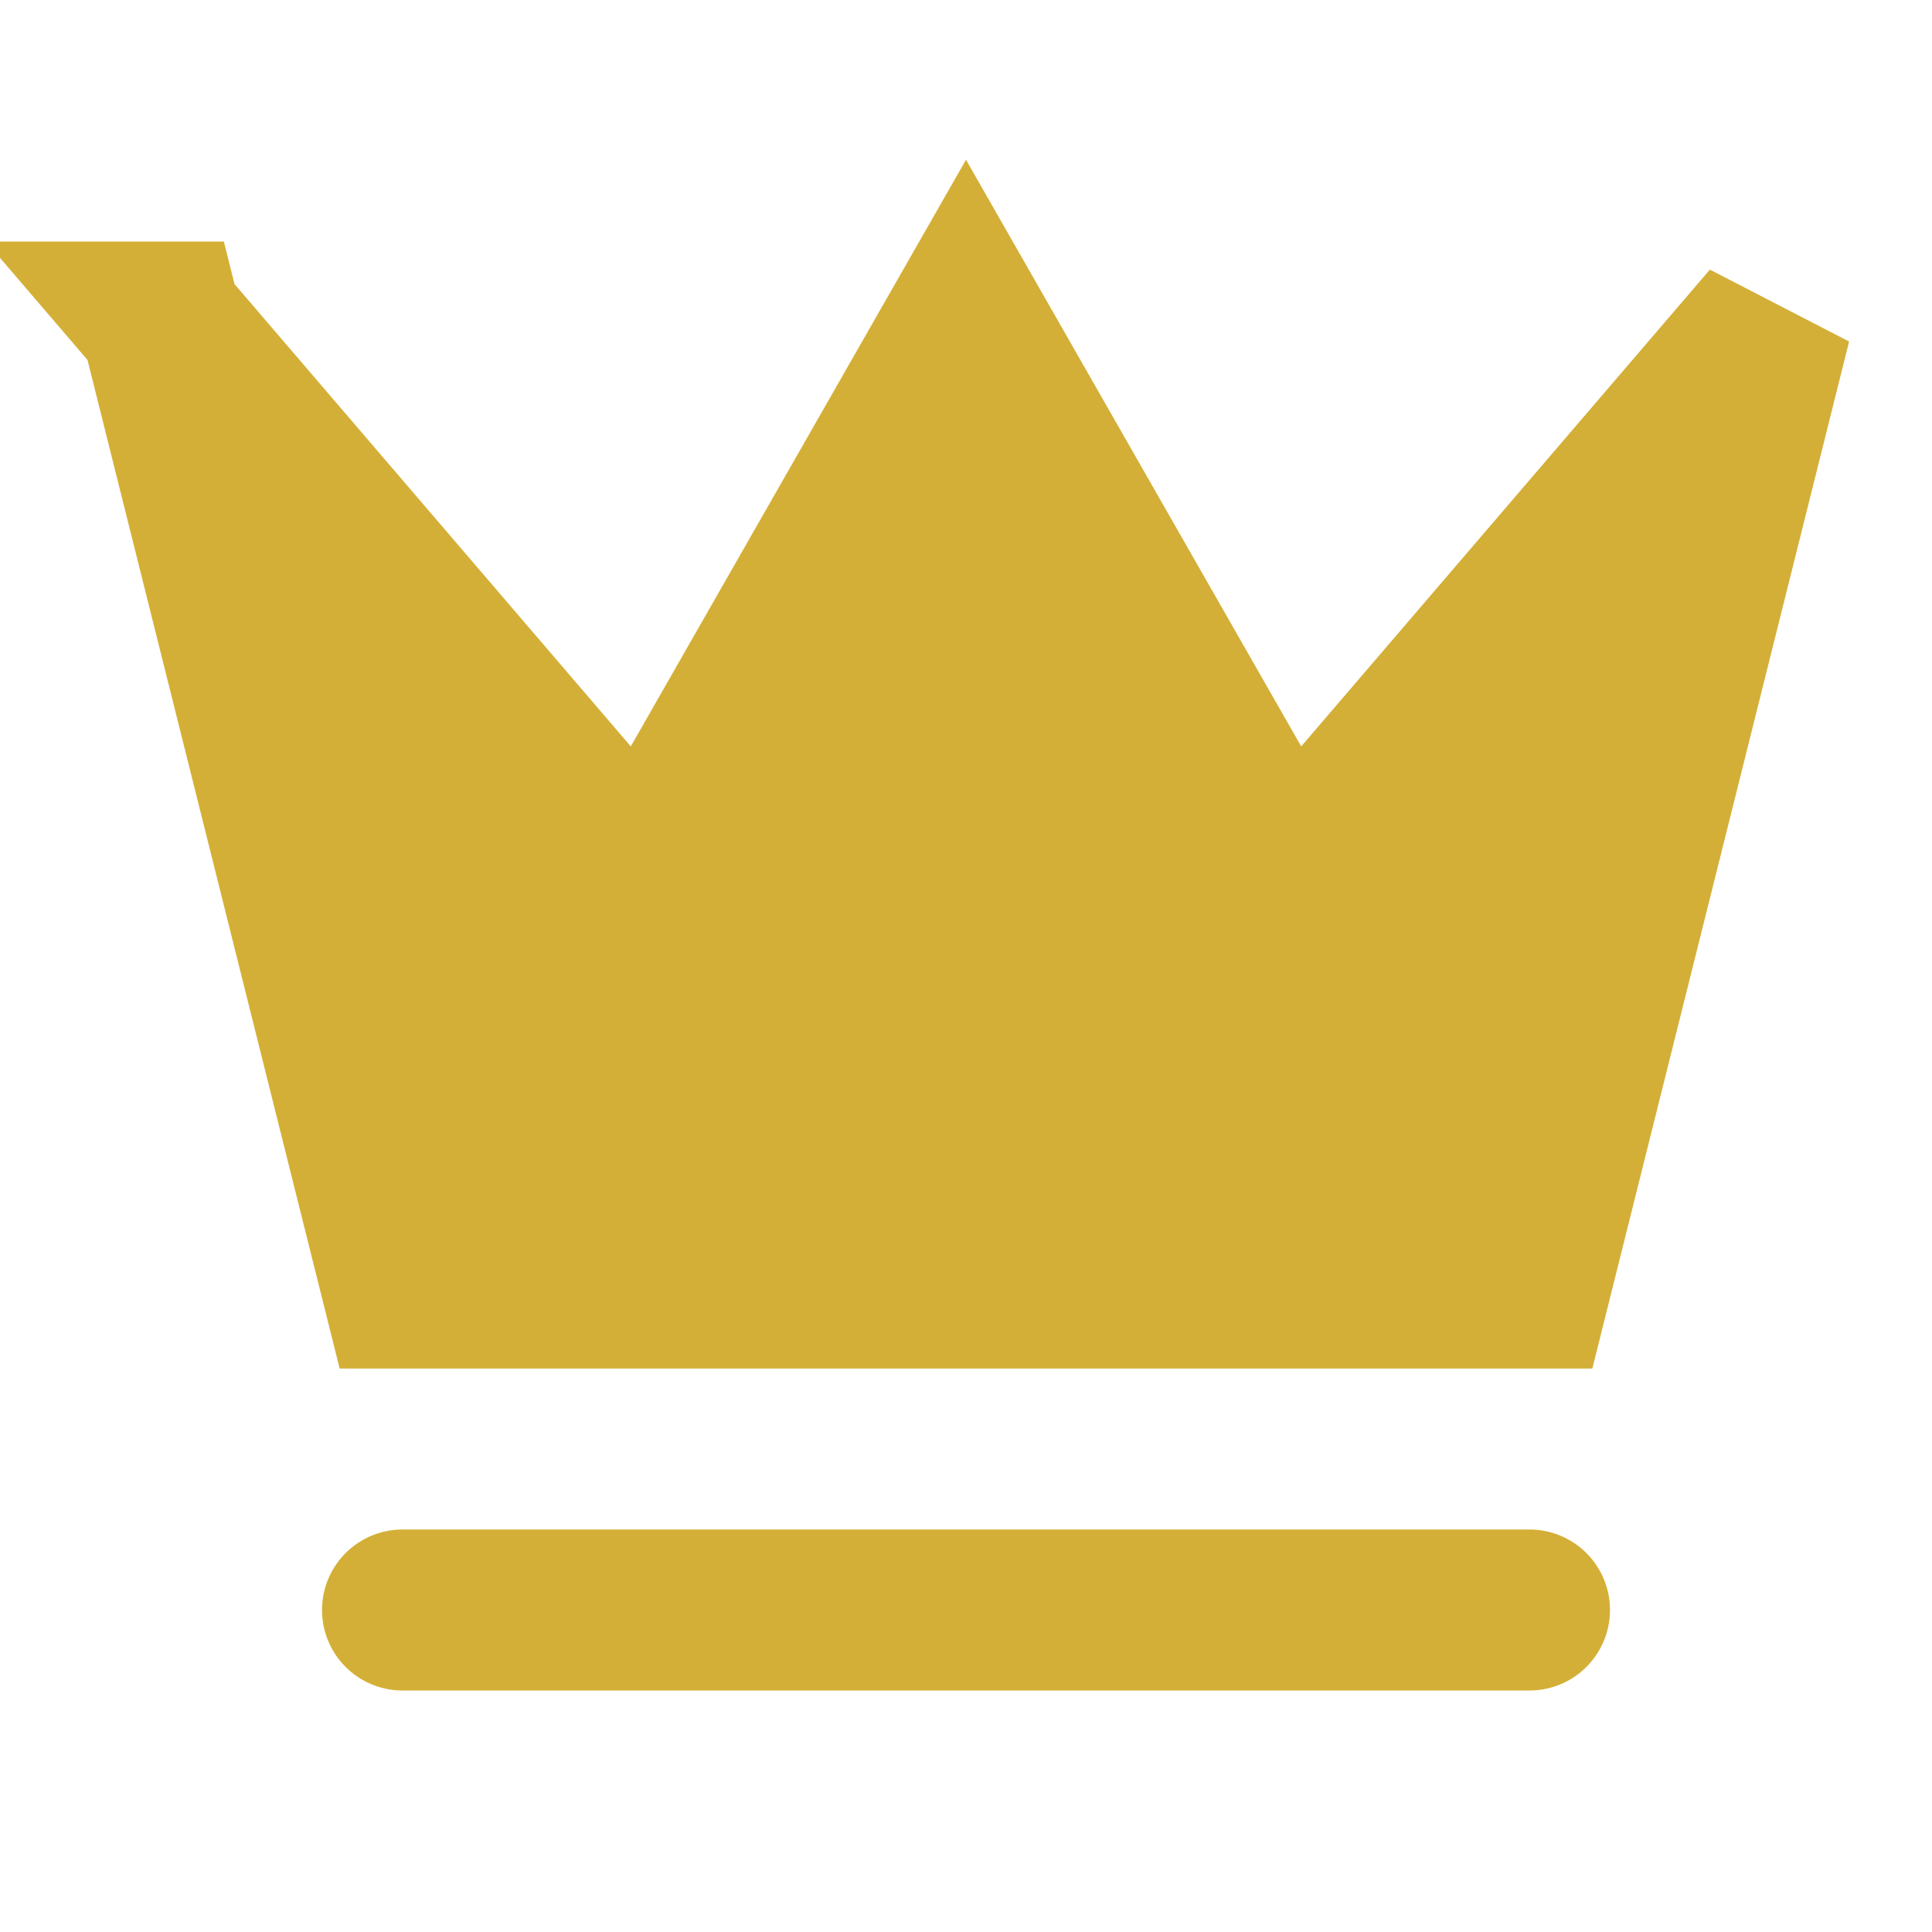
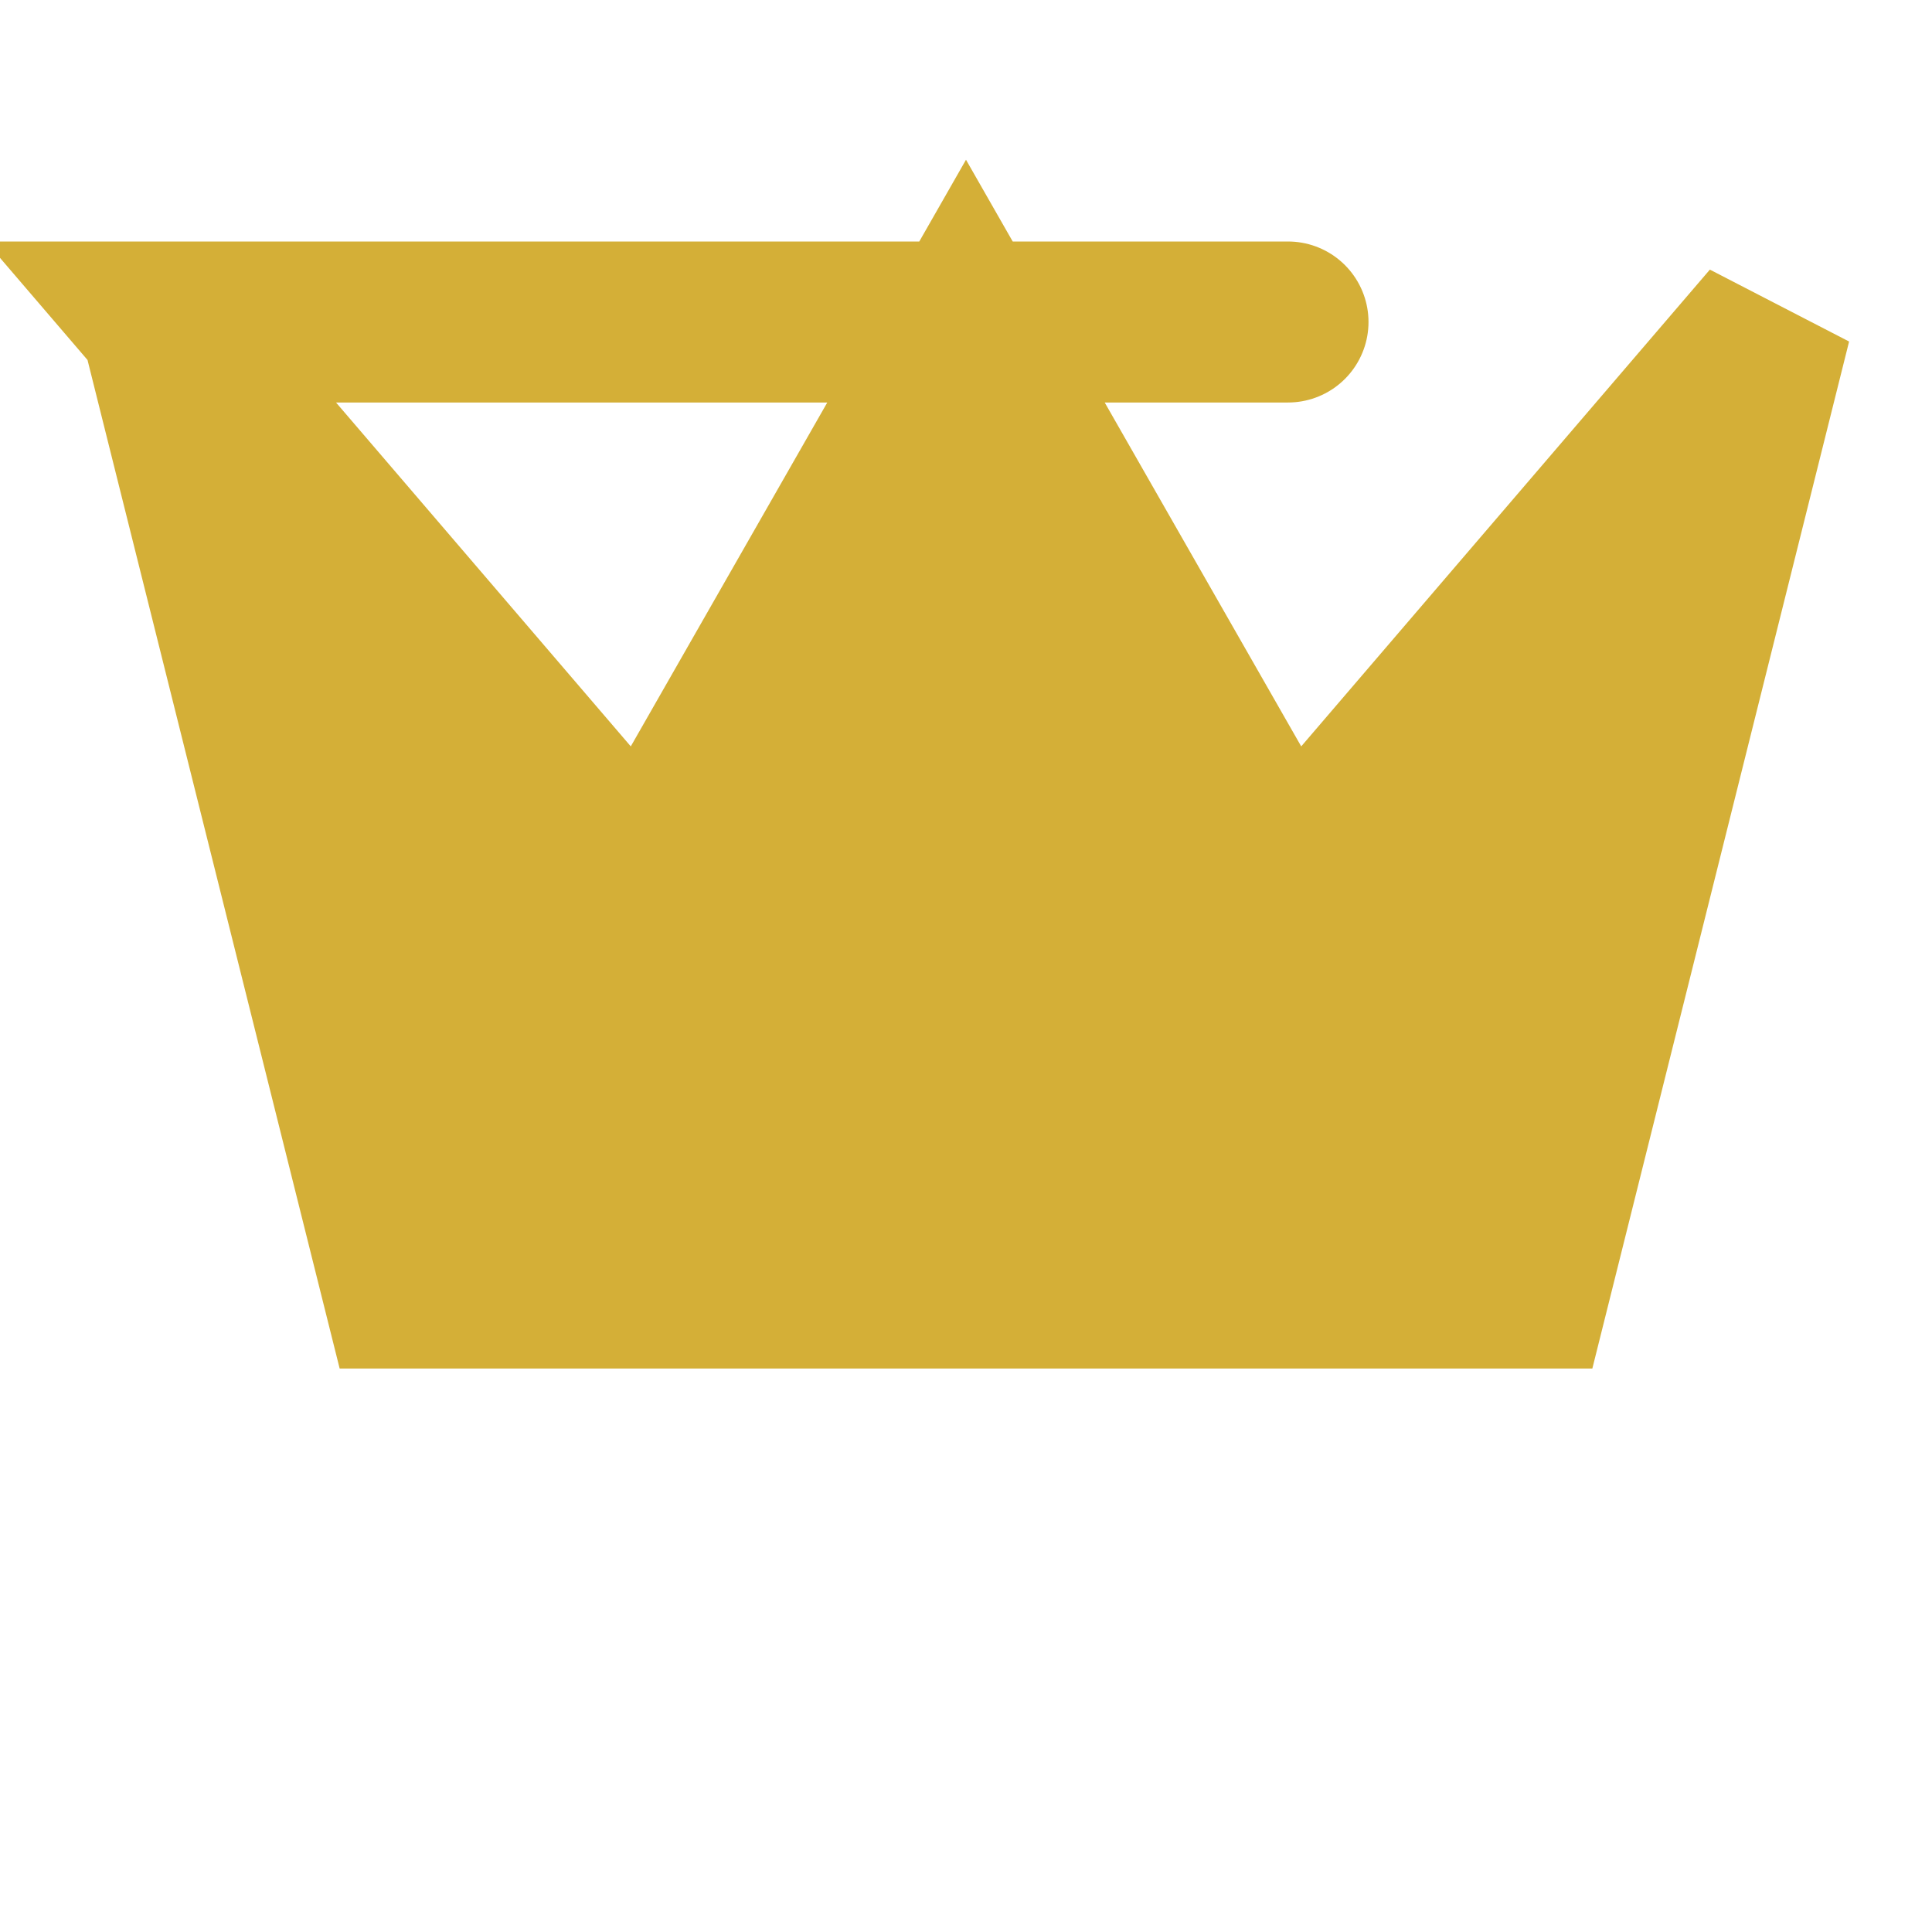
<svg xmlns="http://www.w3.org/2000/svg" viewBox="0 0 24 24" width="32" height="32">
-   <path d="m2 4 3 12h14l3-12-6 7-4-7-4 7-6-7zm3 16h14" stroke="#d4af37" stroke-width="2" fill="#d4af37" stroke-linecap="round" />
+   <path d="m2 4 3 12h14l3-12-6 7-4-7-4 7-6-7zh14" stroke="#d4af37" stroke-width="2" fill="#d4af37" stroke-linecap="round" />
</svg>